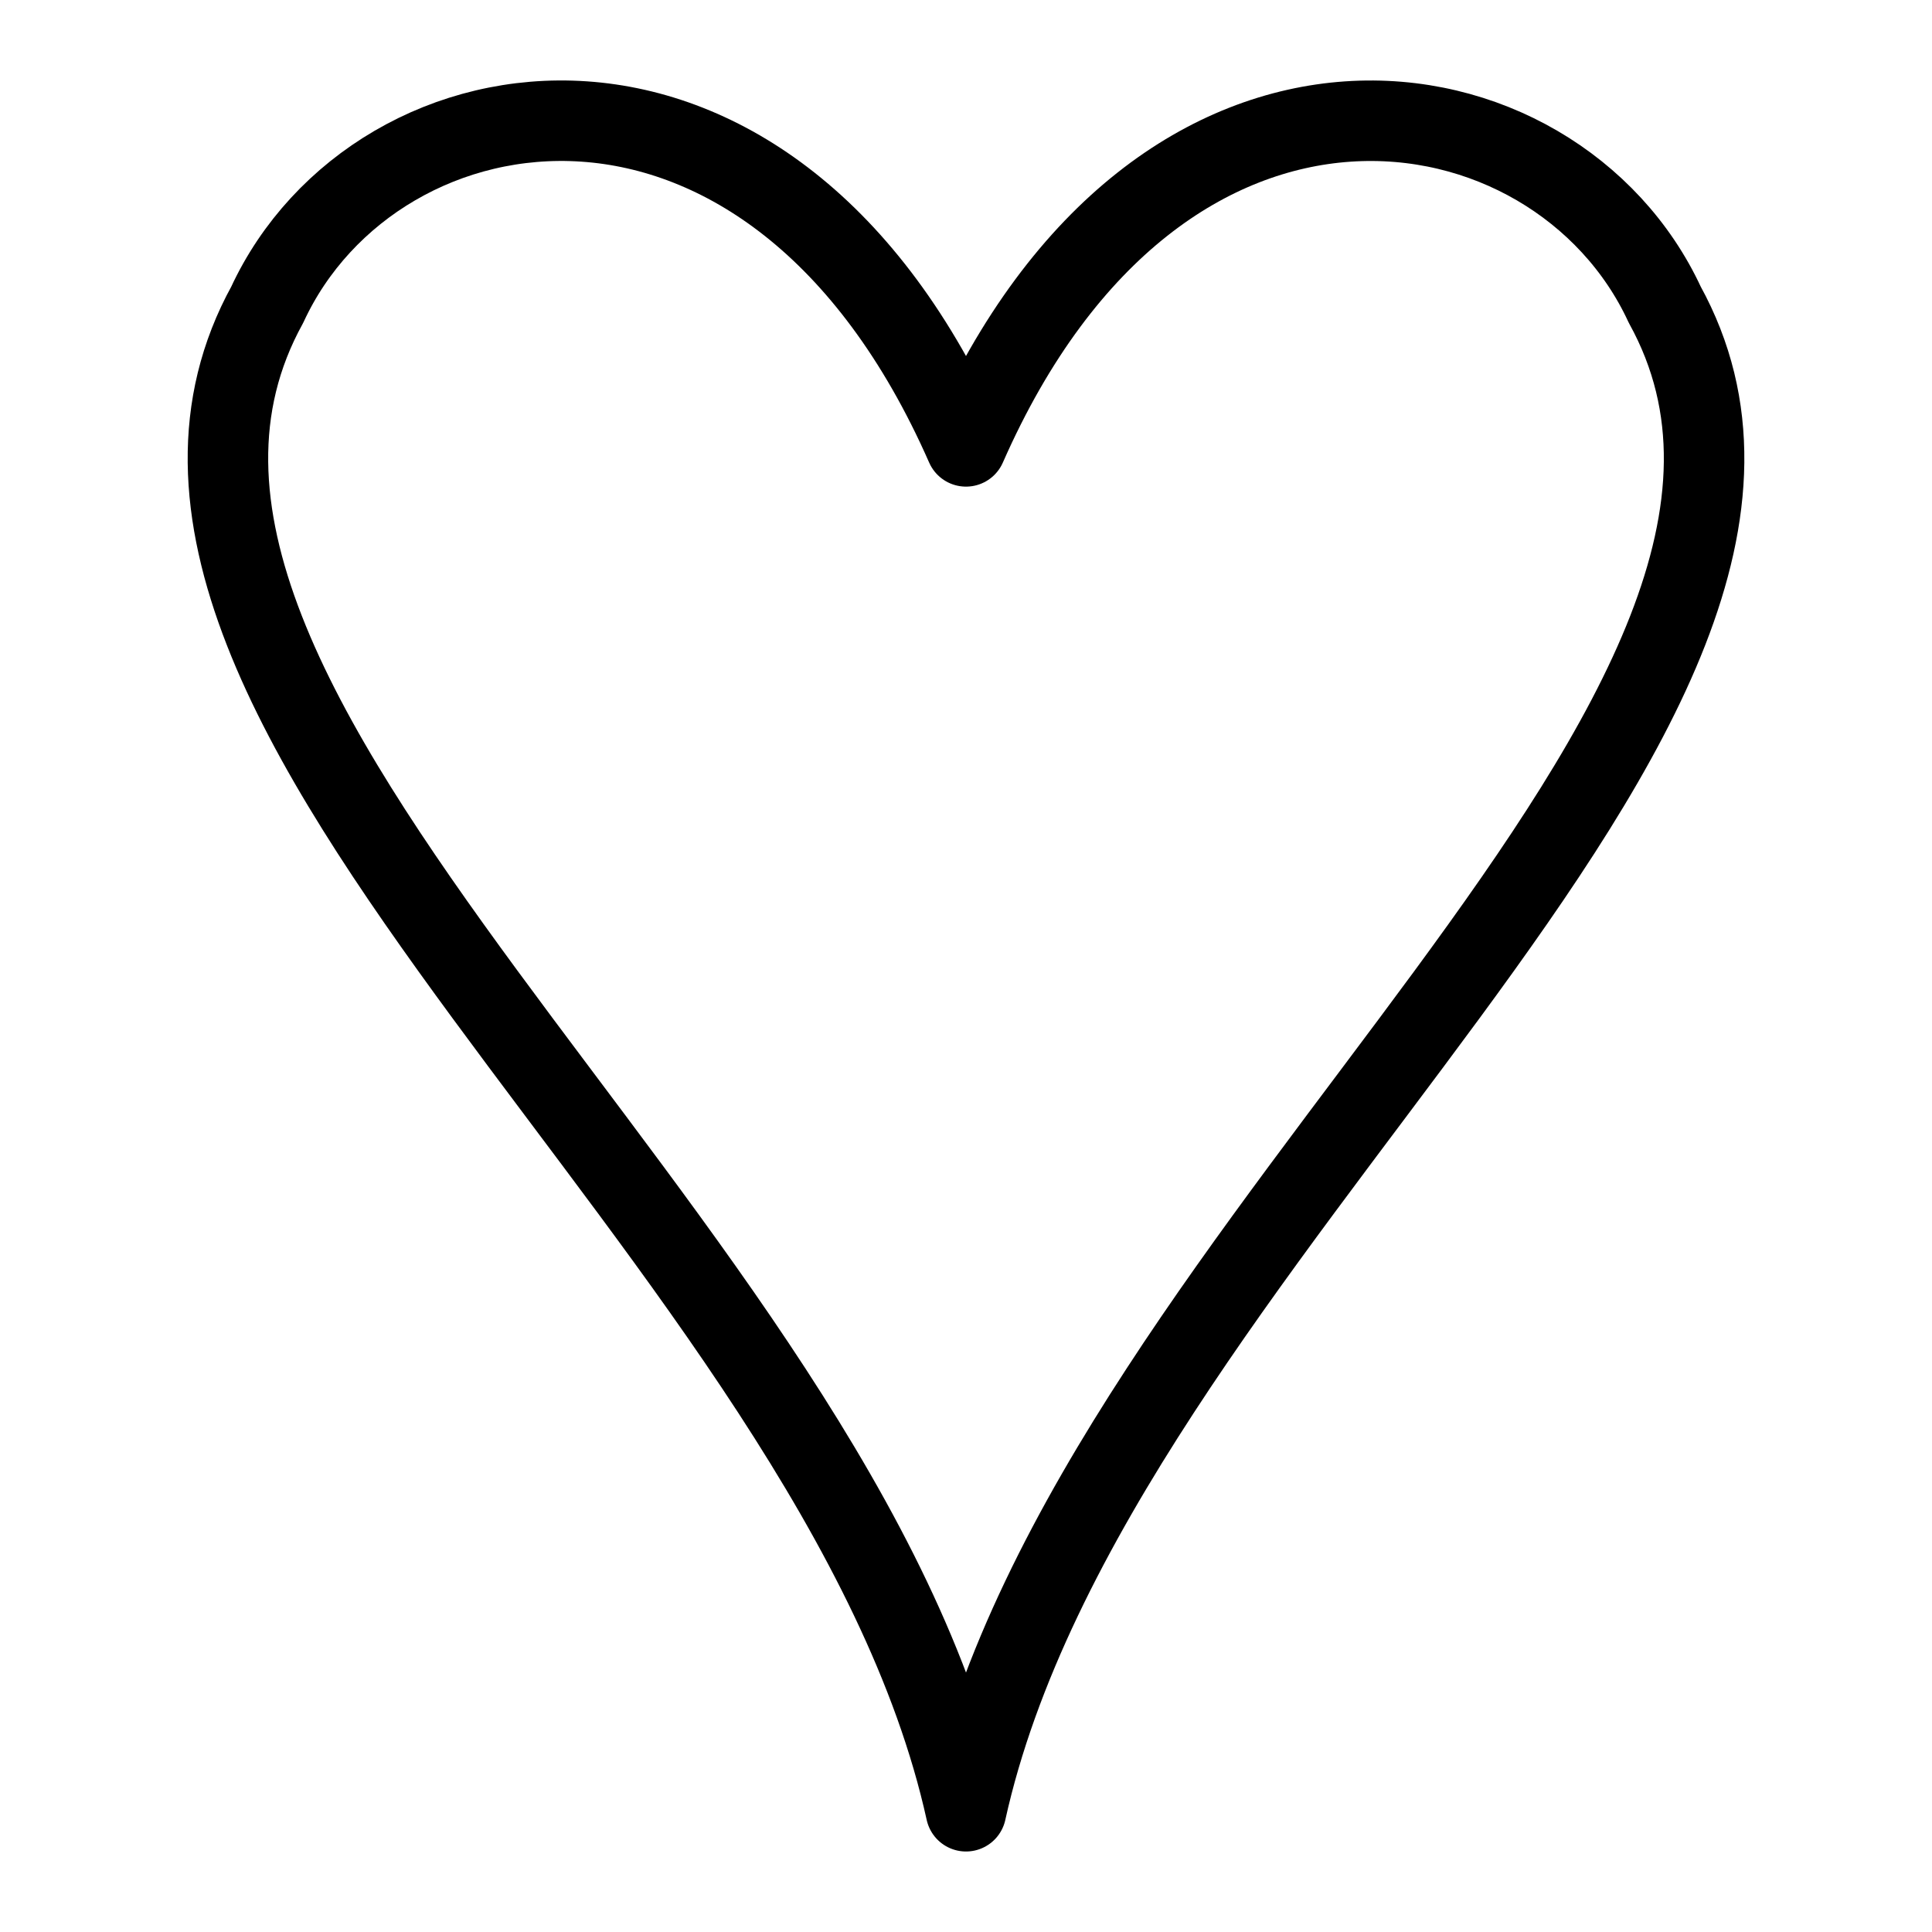
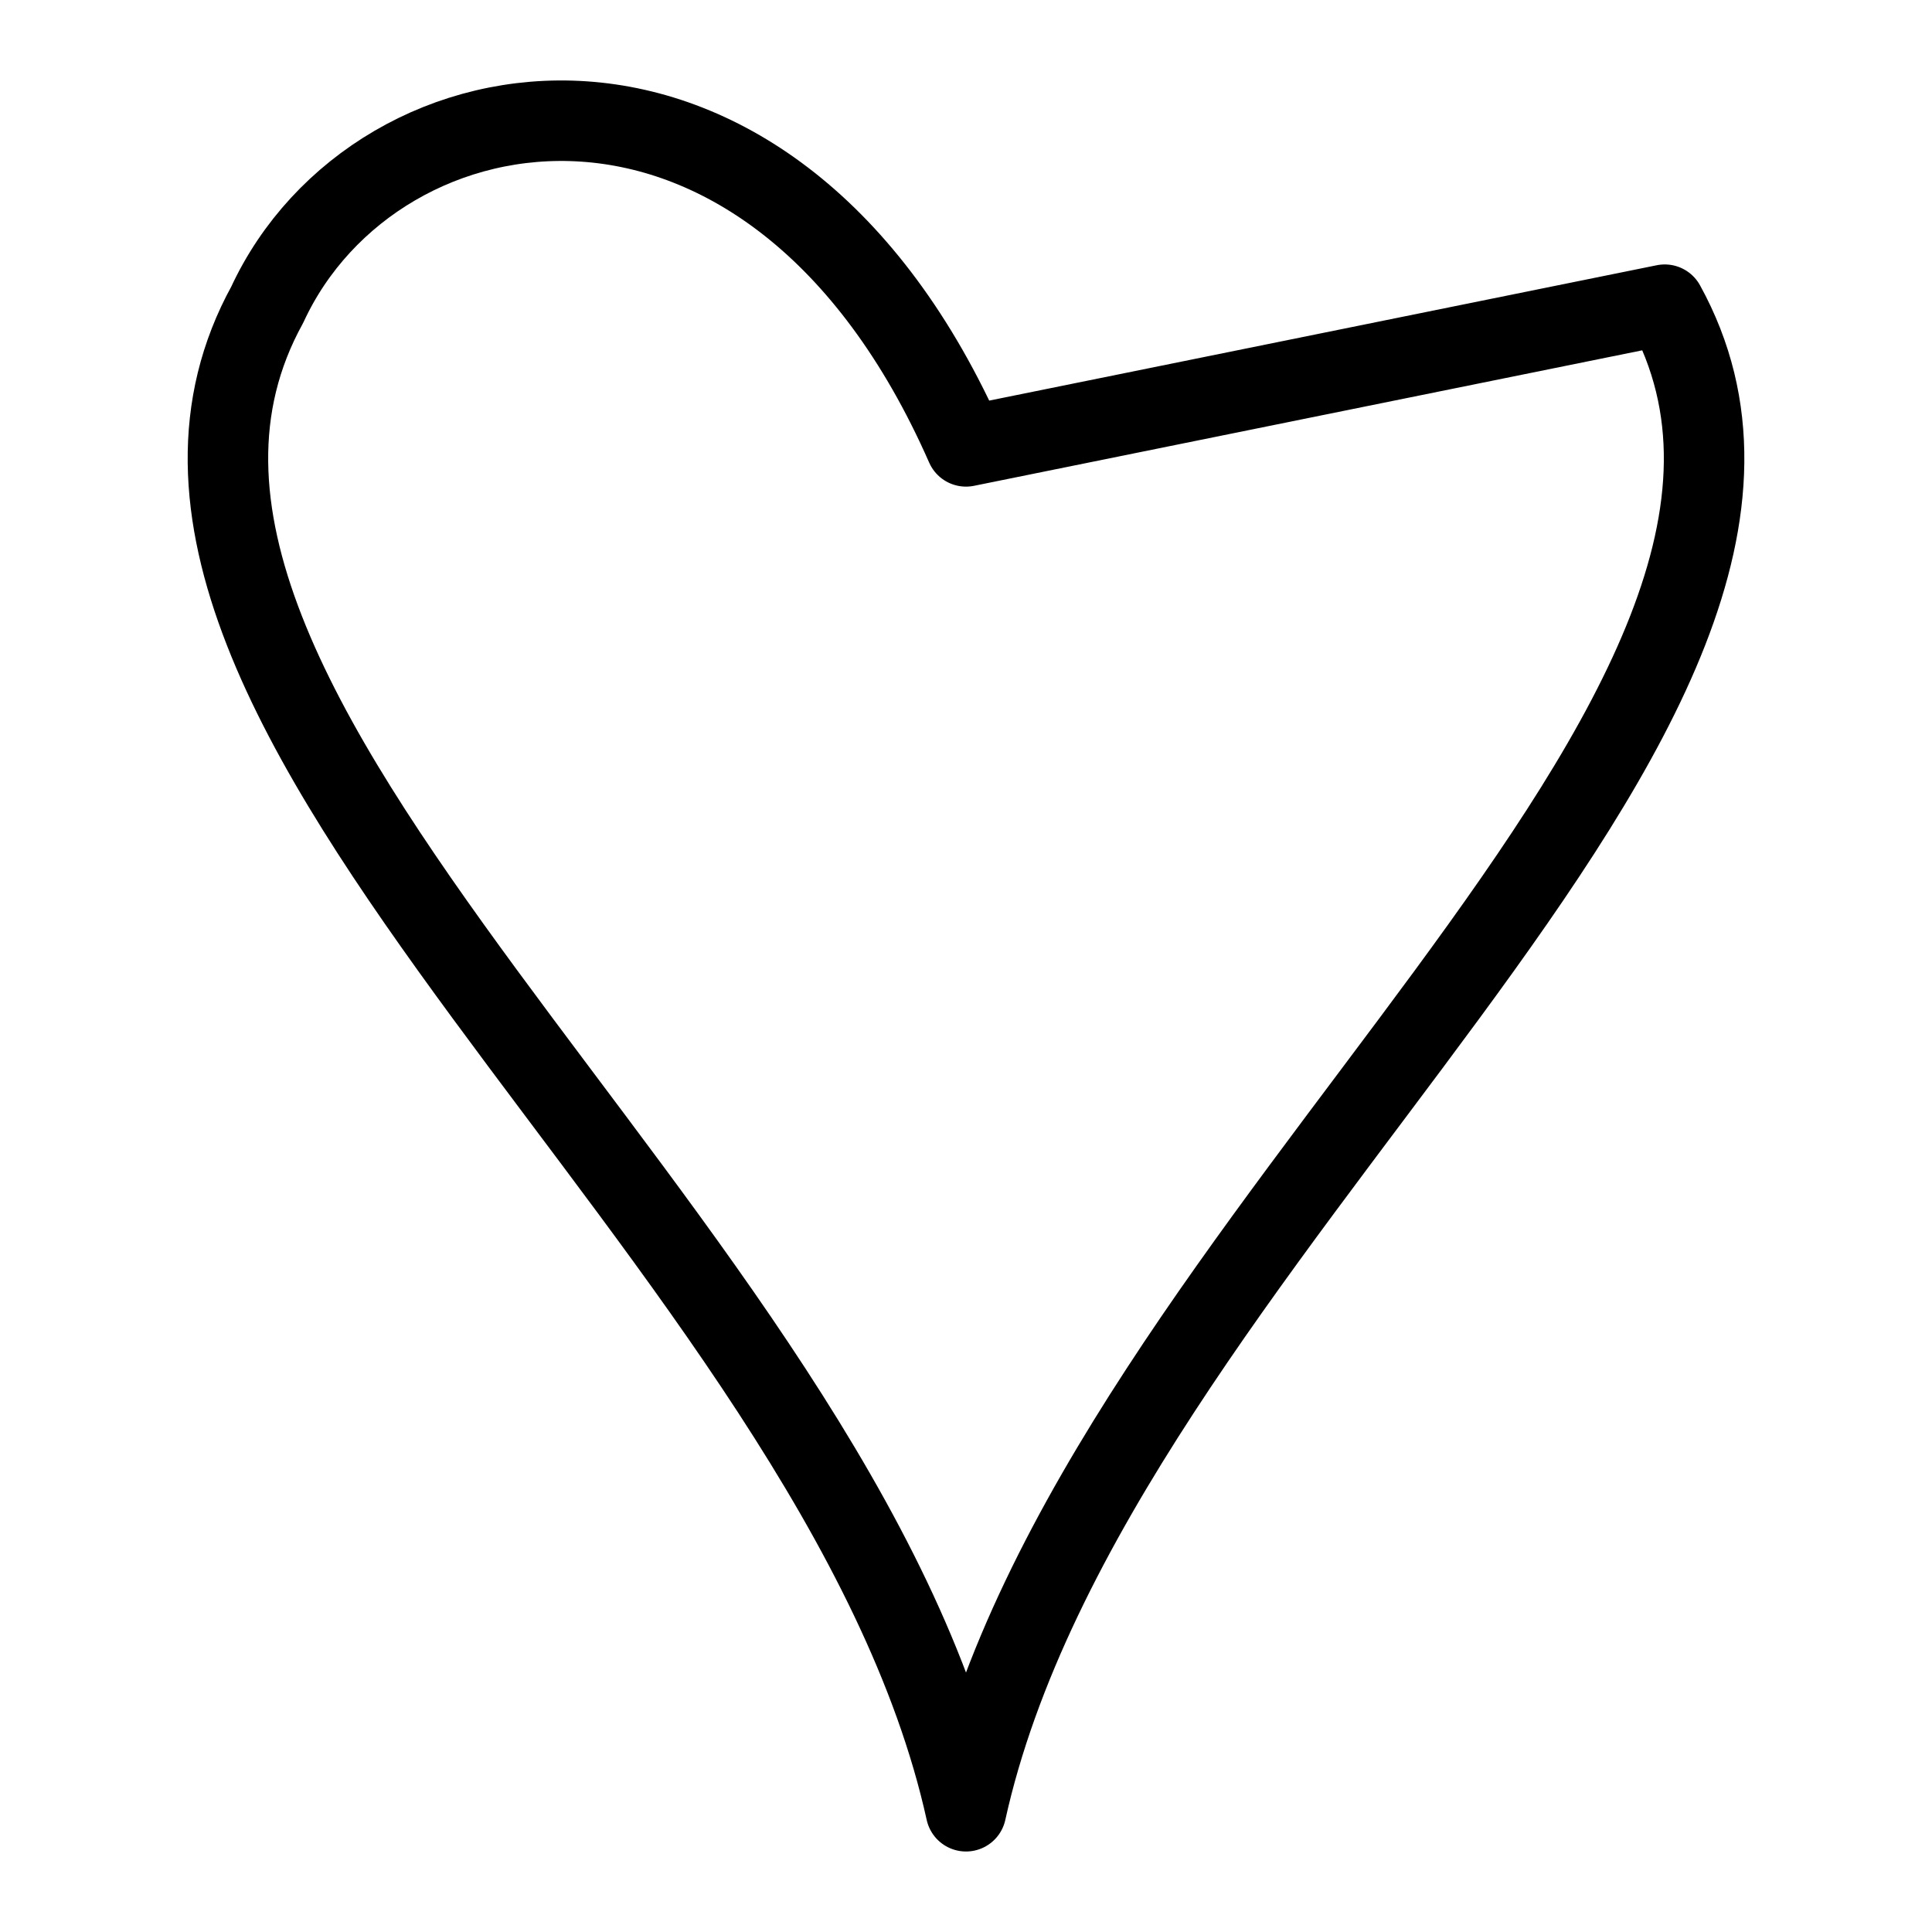
<svg xmlns="http://www.w3.org/2000/svg" fill="none" viewBox="0 0 24 24" id="Ffffounding-Logo--Streamline-Logos">
  <desc>
    Ffffounding Logo Streamline Icon: https://streamlinehq.com
  </desc>
-   <path stroke="#000000" stroke-linecap="round" stroke-linejoin="round" d="M12 5.545C9.58 0.045 4.668 0.87 3.32 3.785 0.545 8.825 10.425 15.37 12 22.5c1.576 -7.13 11.456 -13.674 8.68 -18.715C19.331 0.871 14.42 0.045 12 5.545Z" stroke-width="1" />
+   <path stroke="#000000" stroke-linecap="round" stroke-linejoin="round" d="M12 5.545C9.58 0.045 4.668 0.87 3.32 3.785 0.545 8.825 10.425 15.37 12 22.5c1.576 -7.13 11.456 -13.674 8.68 -18.715Z" stroke-width="1" />
</svg>